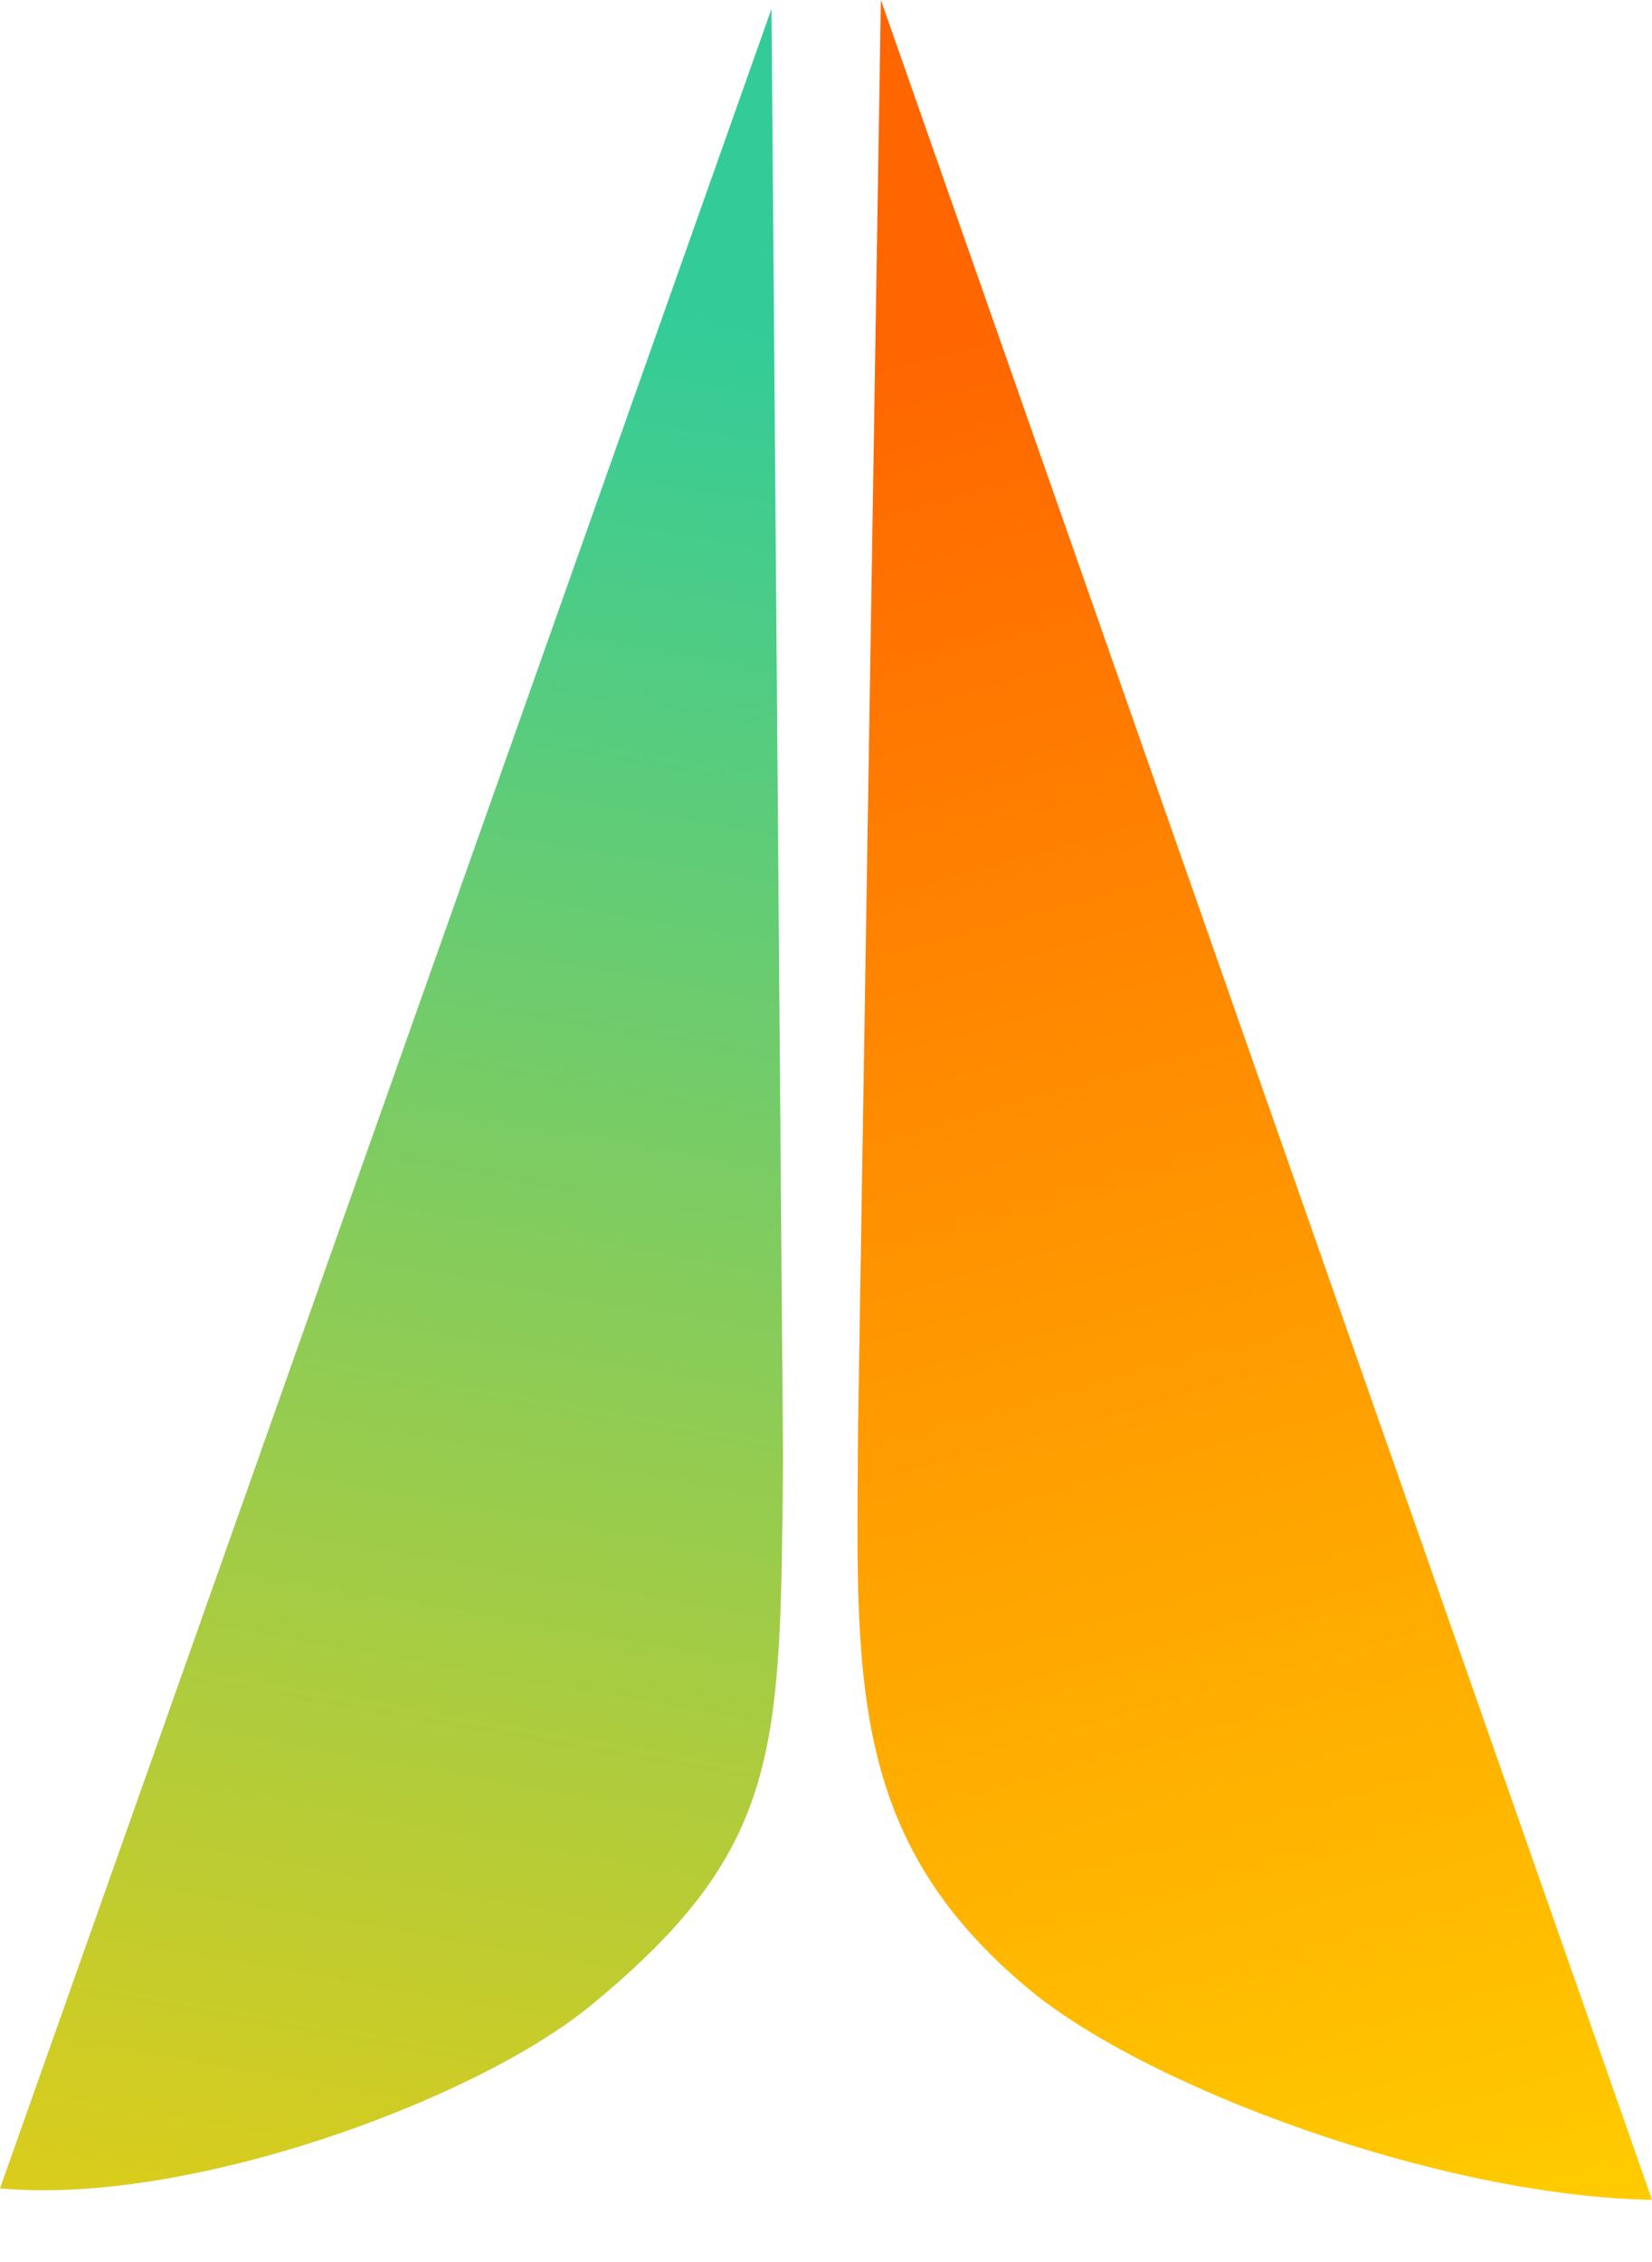
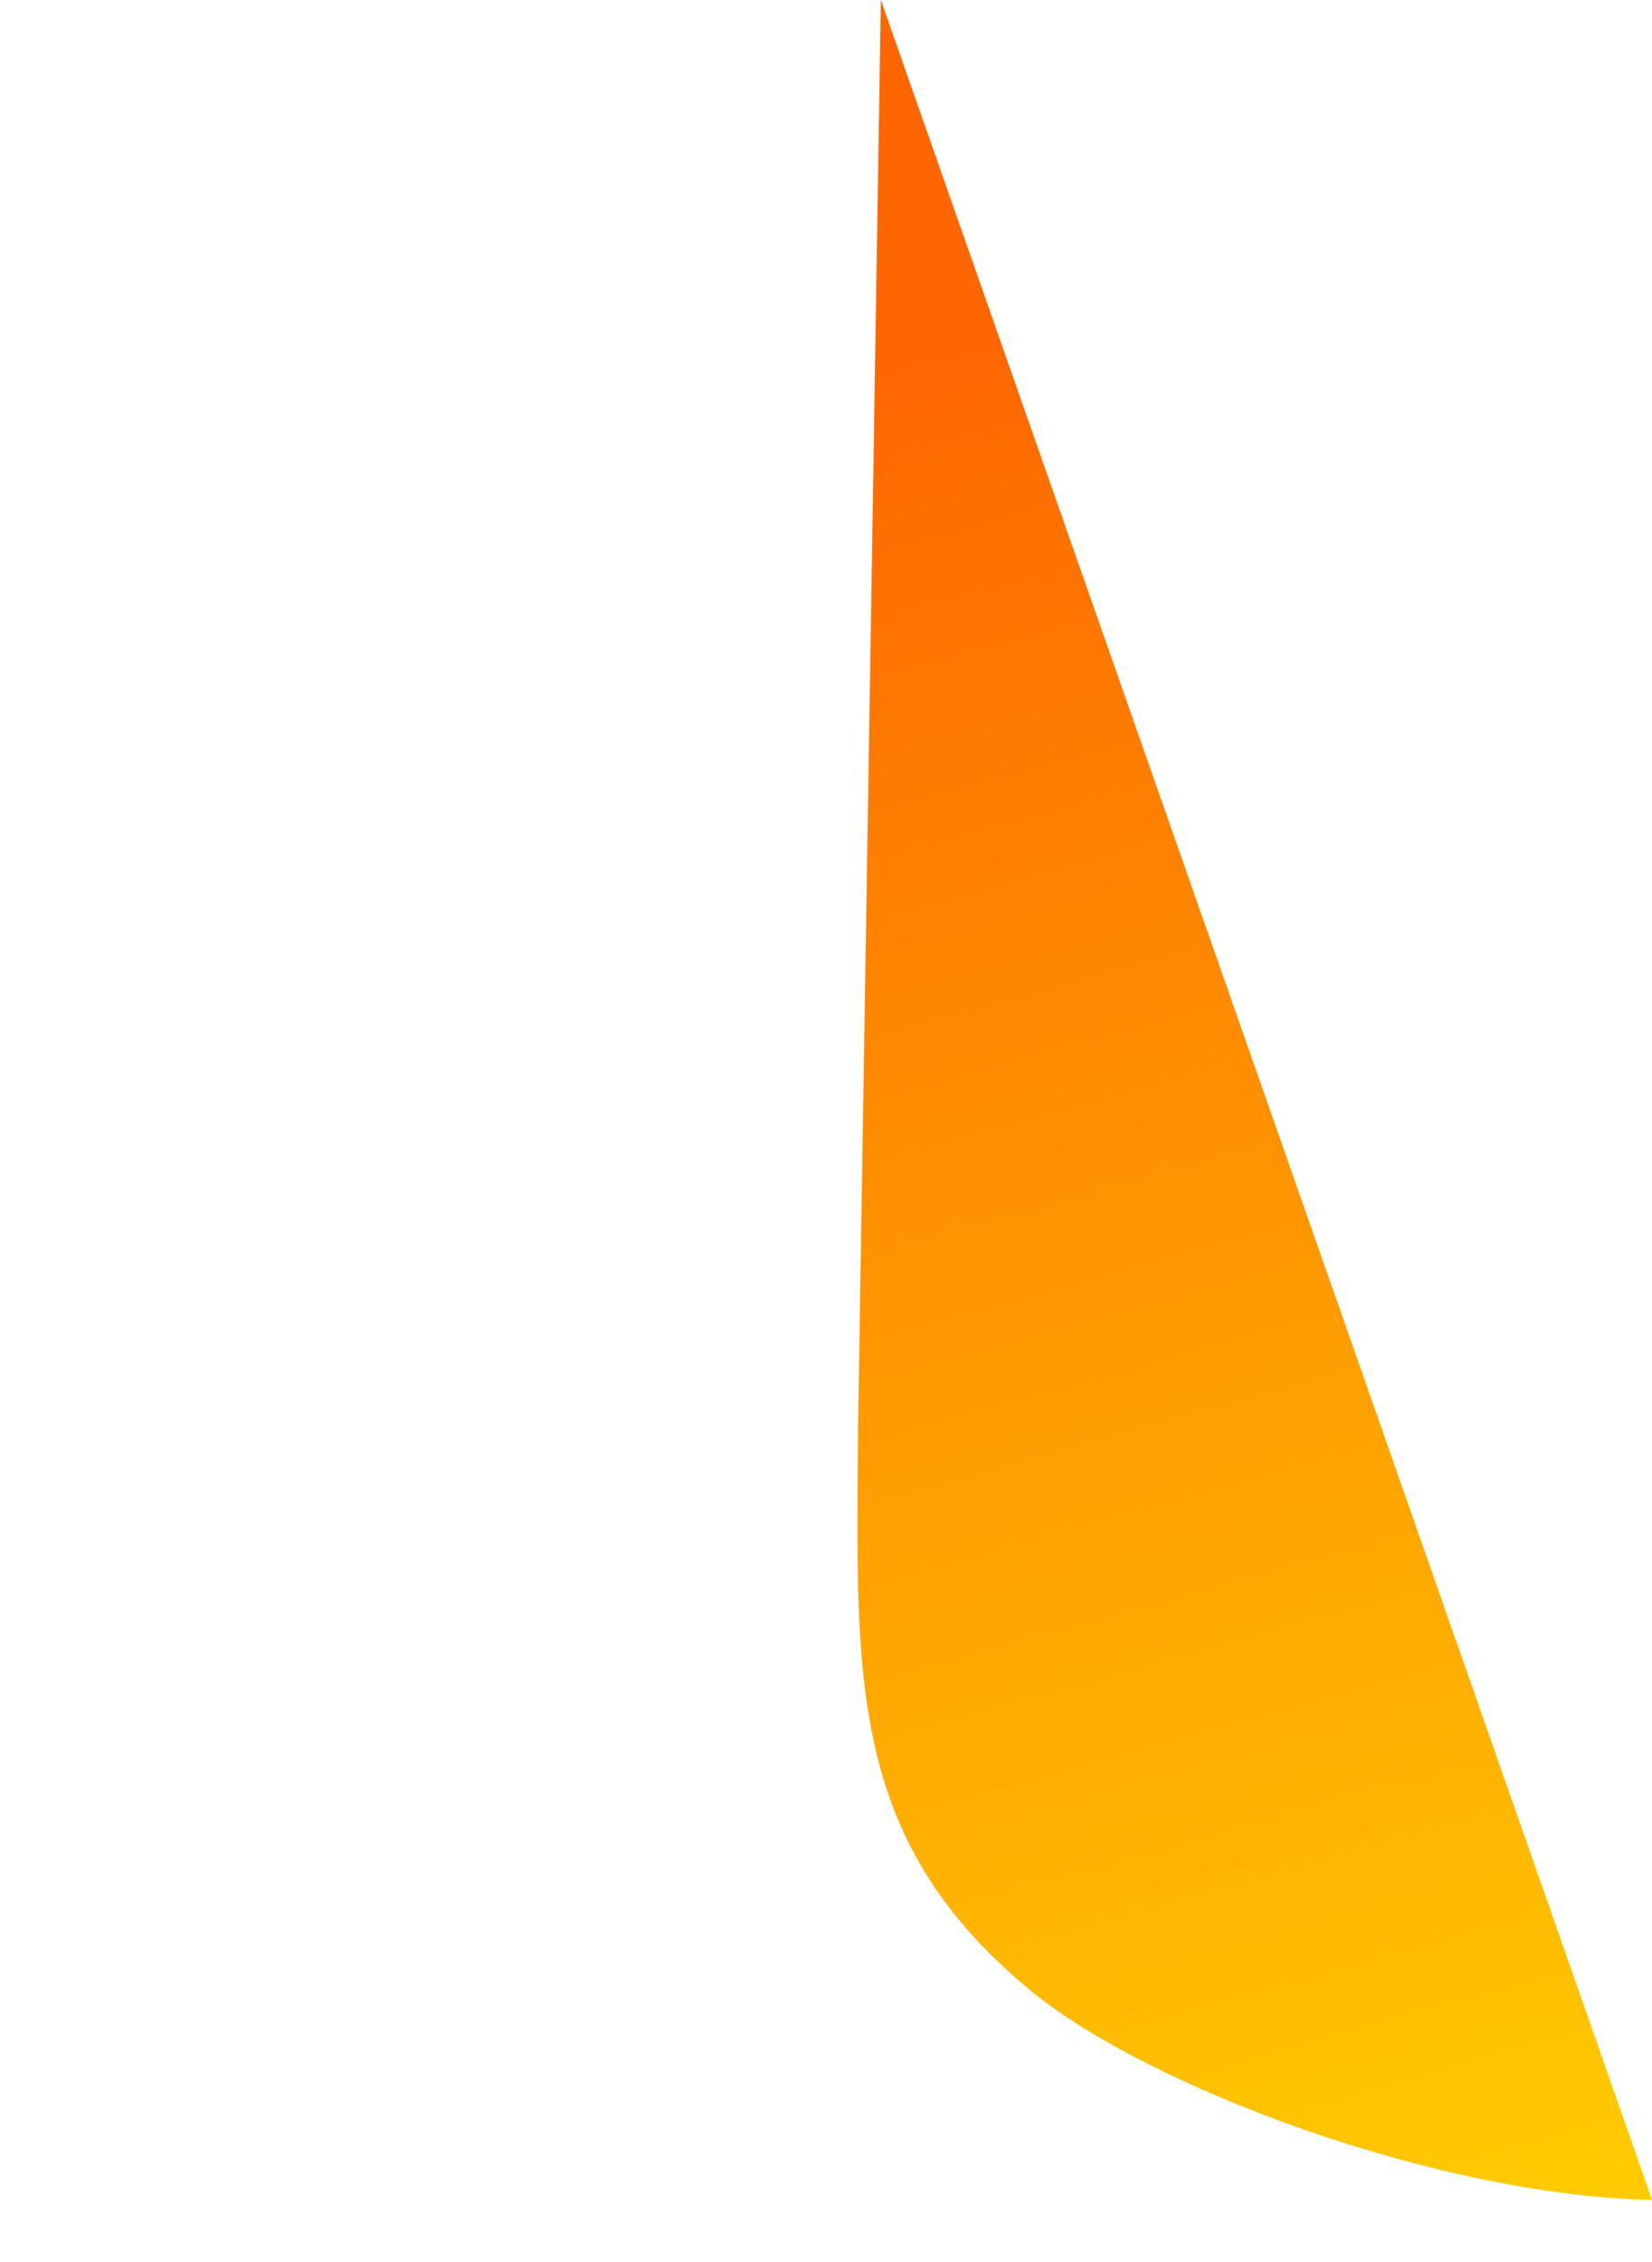
<svg xmlns="http://www.w3.org/2000/svg" width="19" height="26" viewBox="0 0 19 26" fill="none">
-   <path fill-rule="evenodd" clip-rule="evenodd" d="M19 25.285L10.131 0L9.869 16.393C9.851 19.256 9.732 21.119 11.835 22.865C13.195 23.994 16.555 25.242 19 25.285Z" fill="url(#paint0_linear_2251_745)" />
-   <path fill-rule="evenodd" clip-rule="evenodd" d="M8.873 0.102L0 25.153C2.149 25.355 5.456 24.15 6.795 23.051C9.015 21.229 8.971 20.099 9.006 16.785L8.873 0.102Z" fill="url(#paint1_linear_2251_745)" />
+   <path fill-rule="evenodd" clip-rule="evenodd" d="M19 25.285L10.131 0L9.869 16.393C9.851 19.256 9.732 21.119 11.835 22.865C13.195 23.994 16.555 25.242 19 25.285" fill="url(#paint0_linear_2251_745)" />
  <defs>
    <linearGradient id="paint0_linear_2251_745" x1="10.62" y1="4.05" x2="16.709" y2="25.923" gradientUnits="userSpaceOnUse">
      <stop stop-color="#FF6600" />
      <stop offset="1" stop-color="#FFCC00" />
    </linearGradient>
    <linearGradient id="paint1_linear_2251_745" x1="8.632" y1="3.773" x2="3.895" y2="30.718" gradientUnits="userSpaceOnUse">
      <stop stop-color="#33CC99" />
      <stop offset="1" stop-color="#FFCC00" />
    </linearGradient>
  </defs>
</svg>